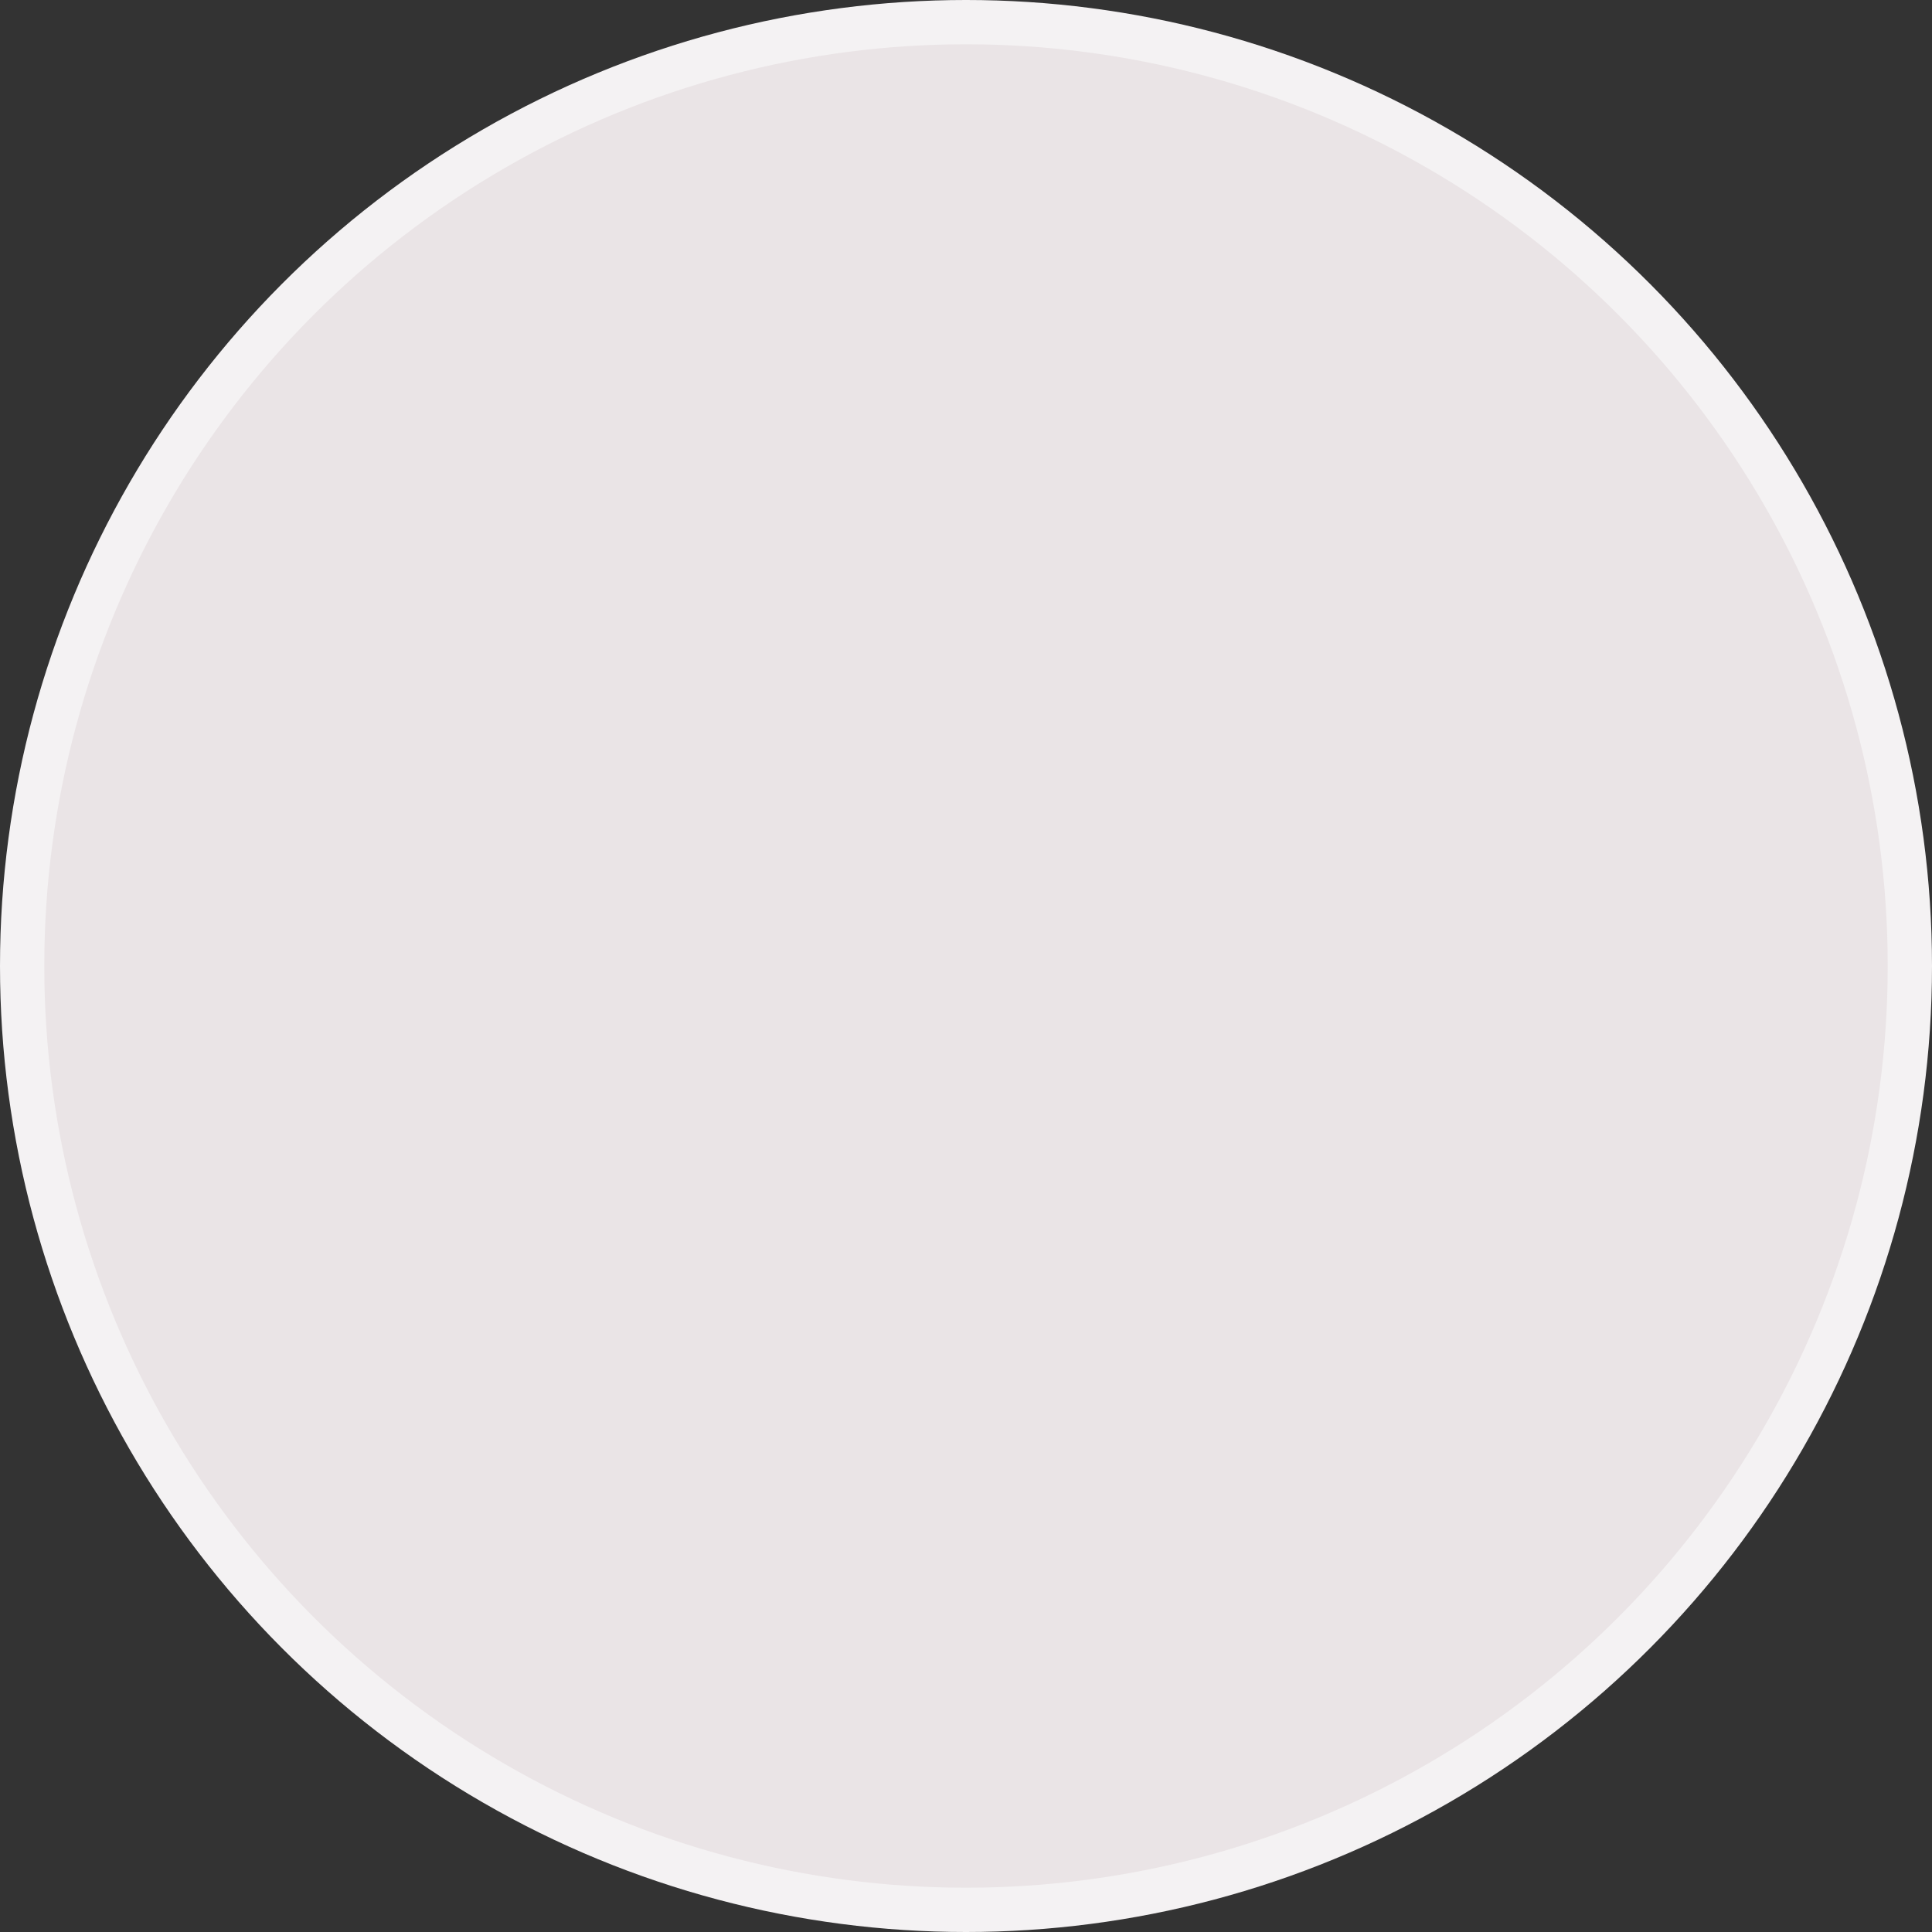
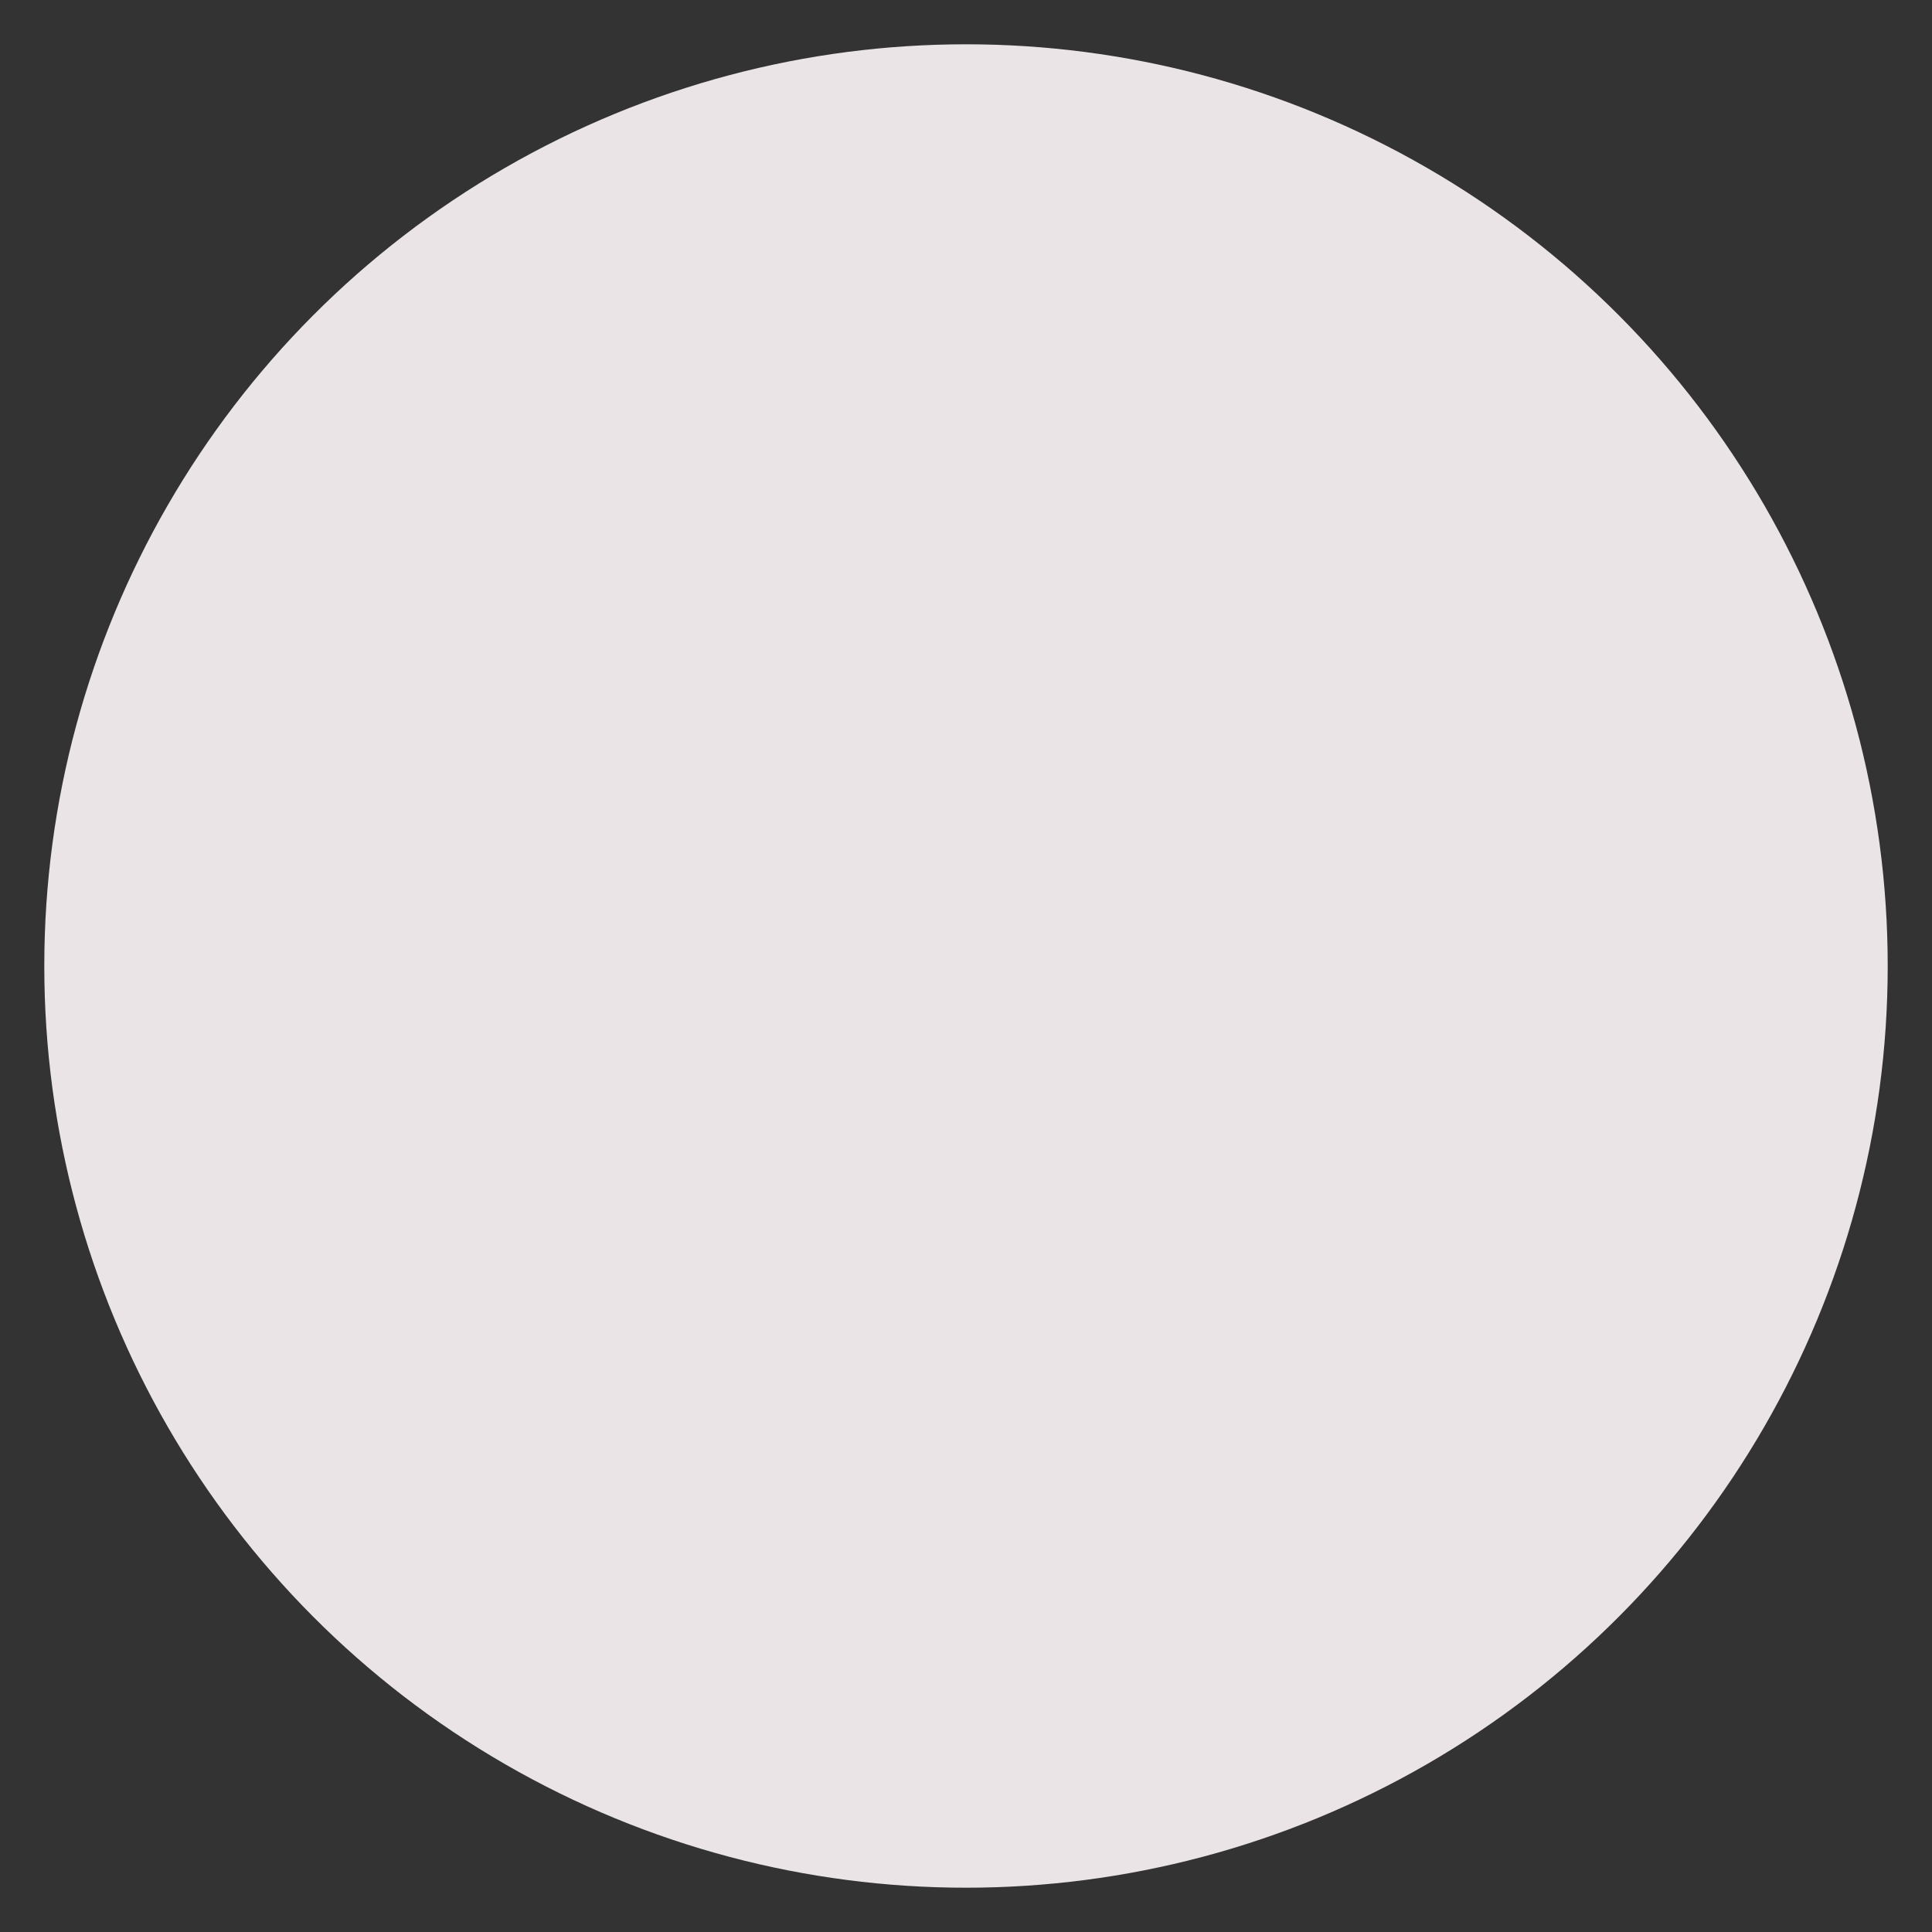
<svg xmlns="http://www.w3.org/2000/svg" id="_Слой_2" data-name="Слой 2" viewBox="0 0 247.34 247.34">
  <rect x="0" y="0" width="247.34" height="247.34" fill="#333333" stroke="none" />
  <defs>
    <style> .cls-1 { fill: #eae4e6; } .cls-1, .cls-2 { stroke-width: 0px; } .cls-2 { fill: #f4f2f3; } </style>
  </defs>
  <g id="PRINT_2" data-name="PRINT 2">
    <g id="kotak">
-       <circle class="cls-2" cx="123.67" cy="123.67" r="123.67" />
      <circle class="cls-1" cx="123.67" cy="123.67" r="118" />
    </g>
  </g>
</svg>